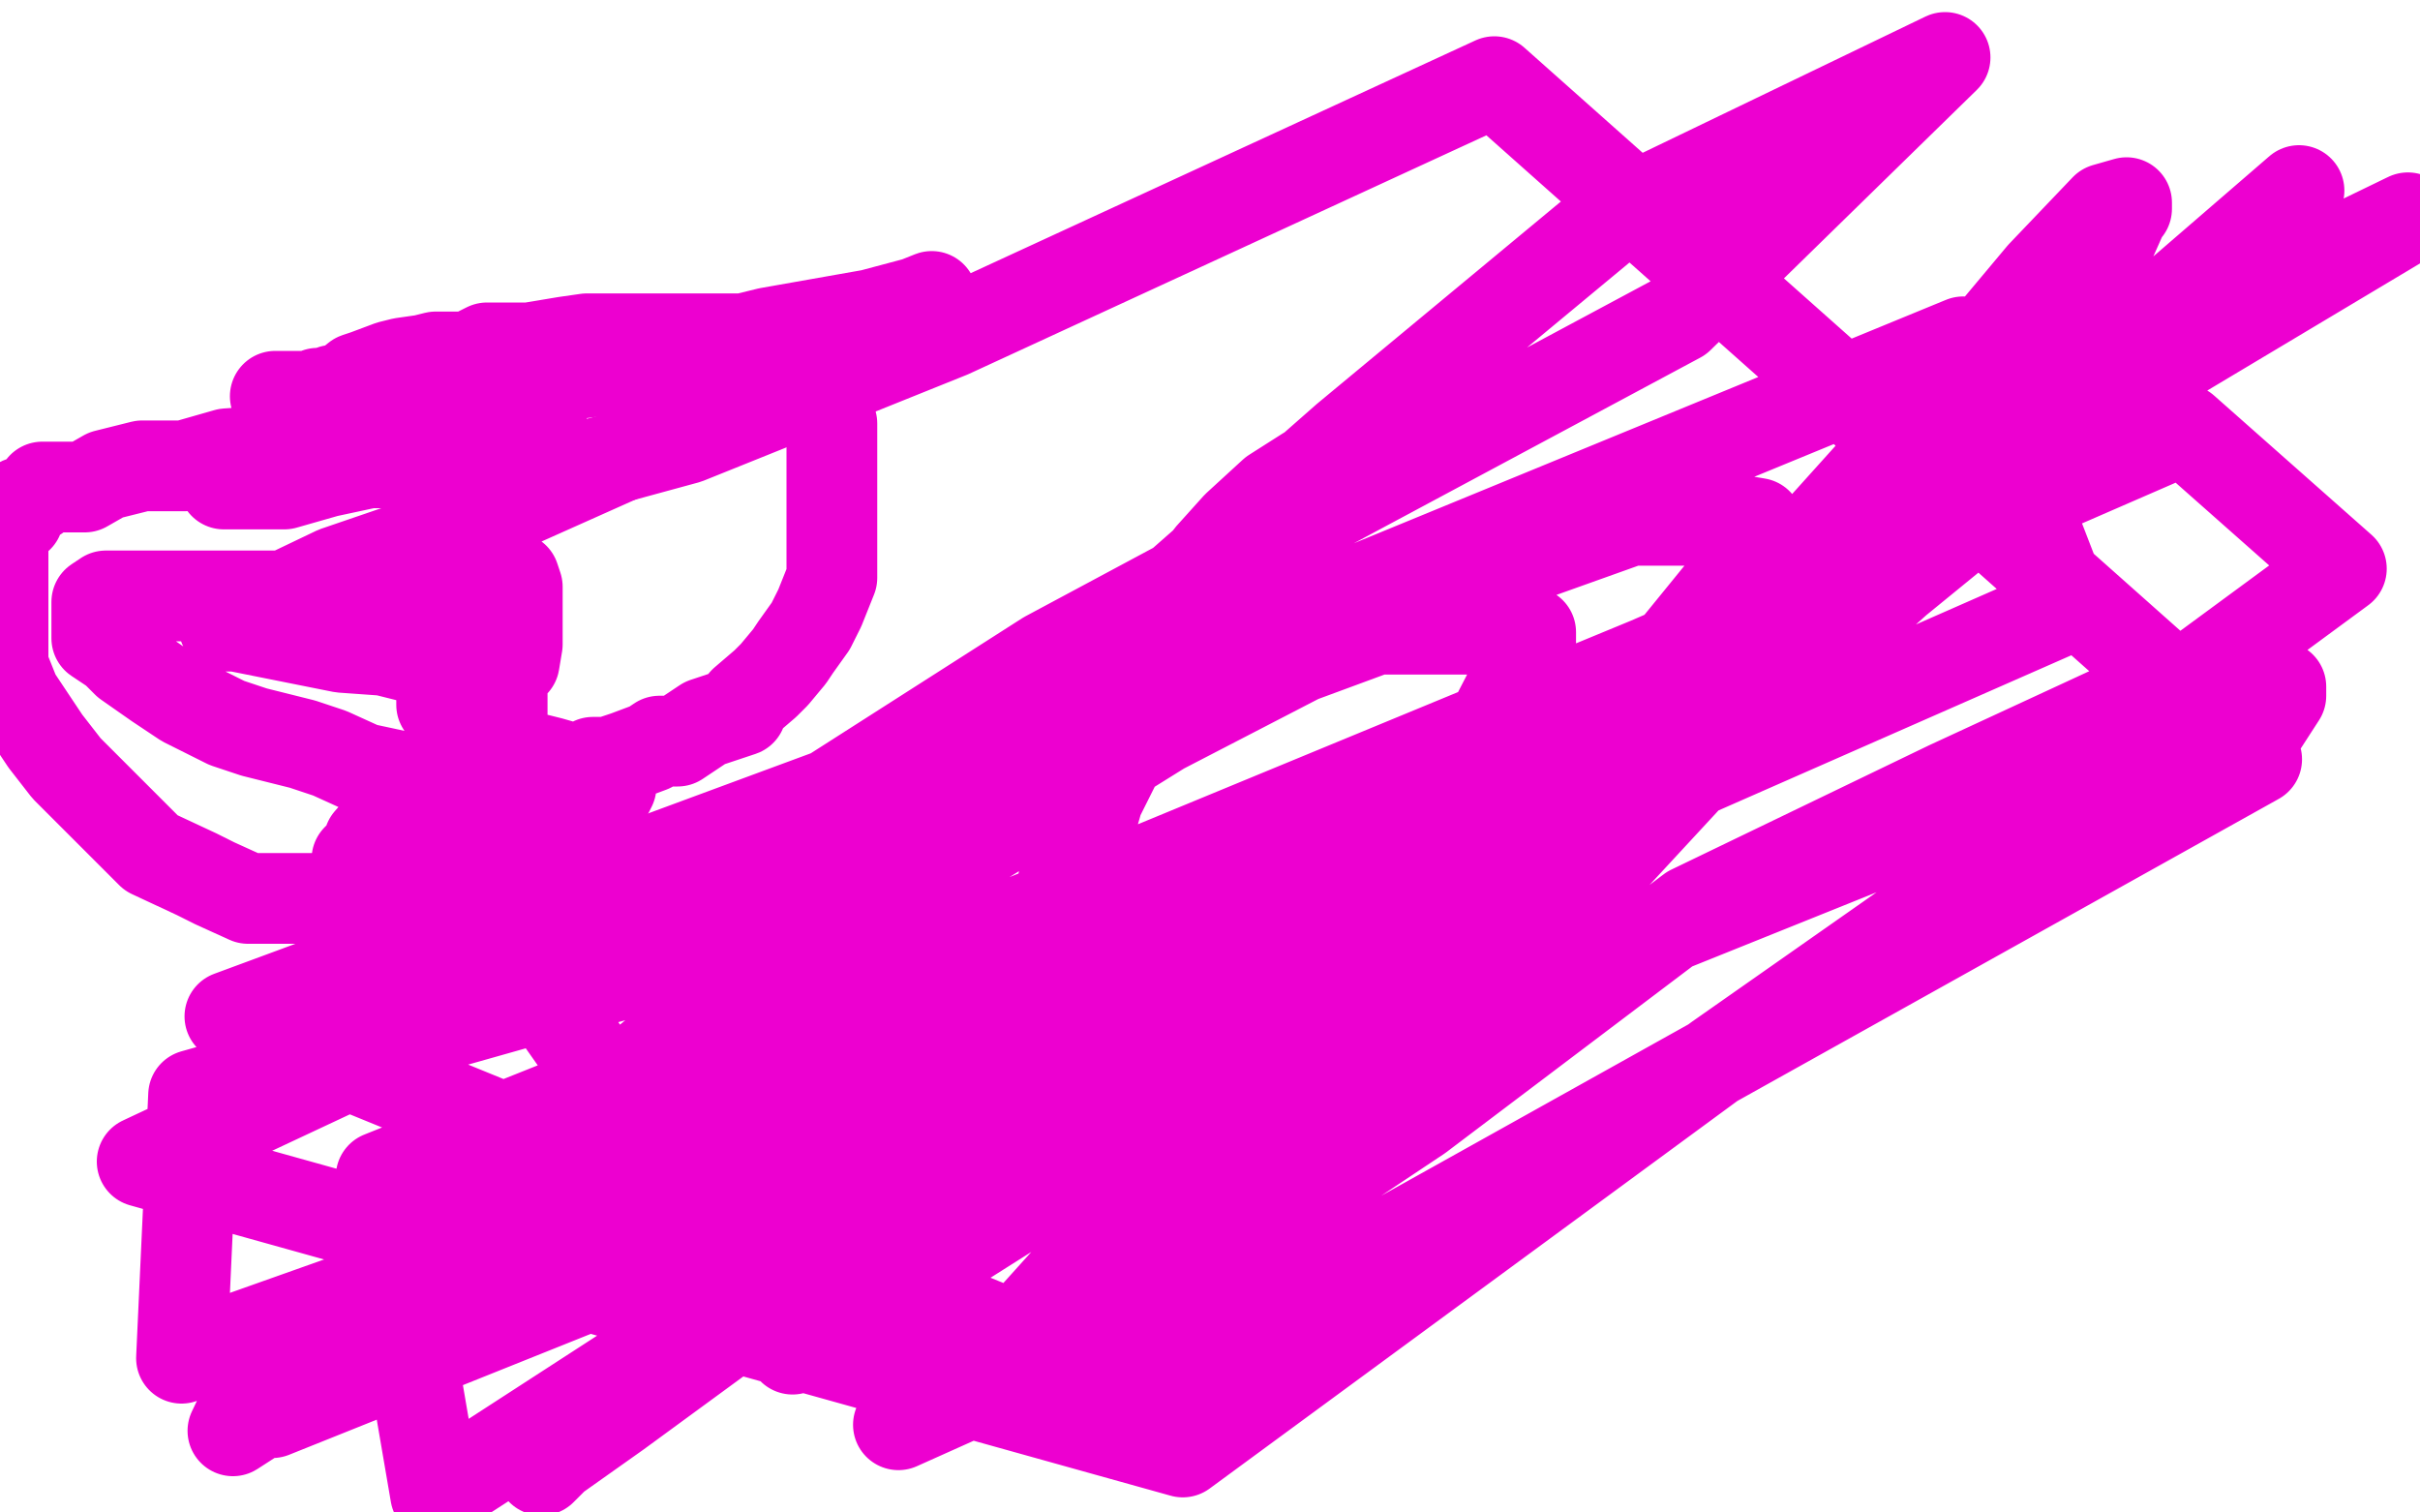
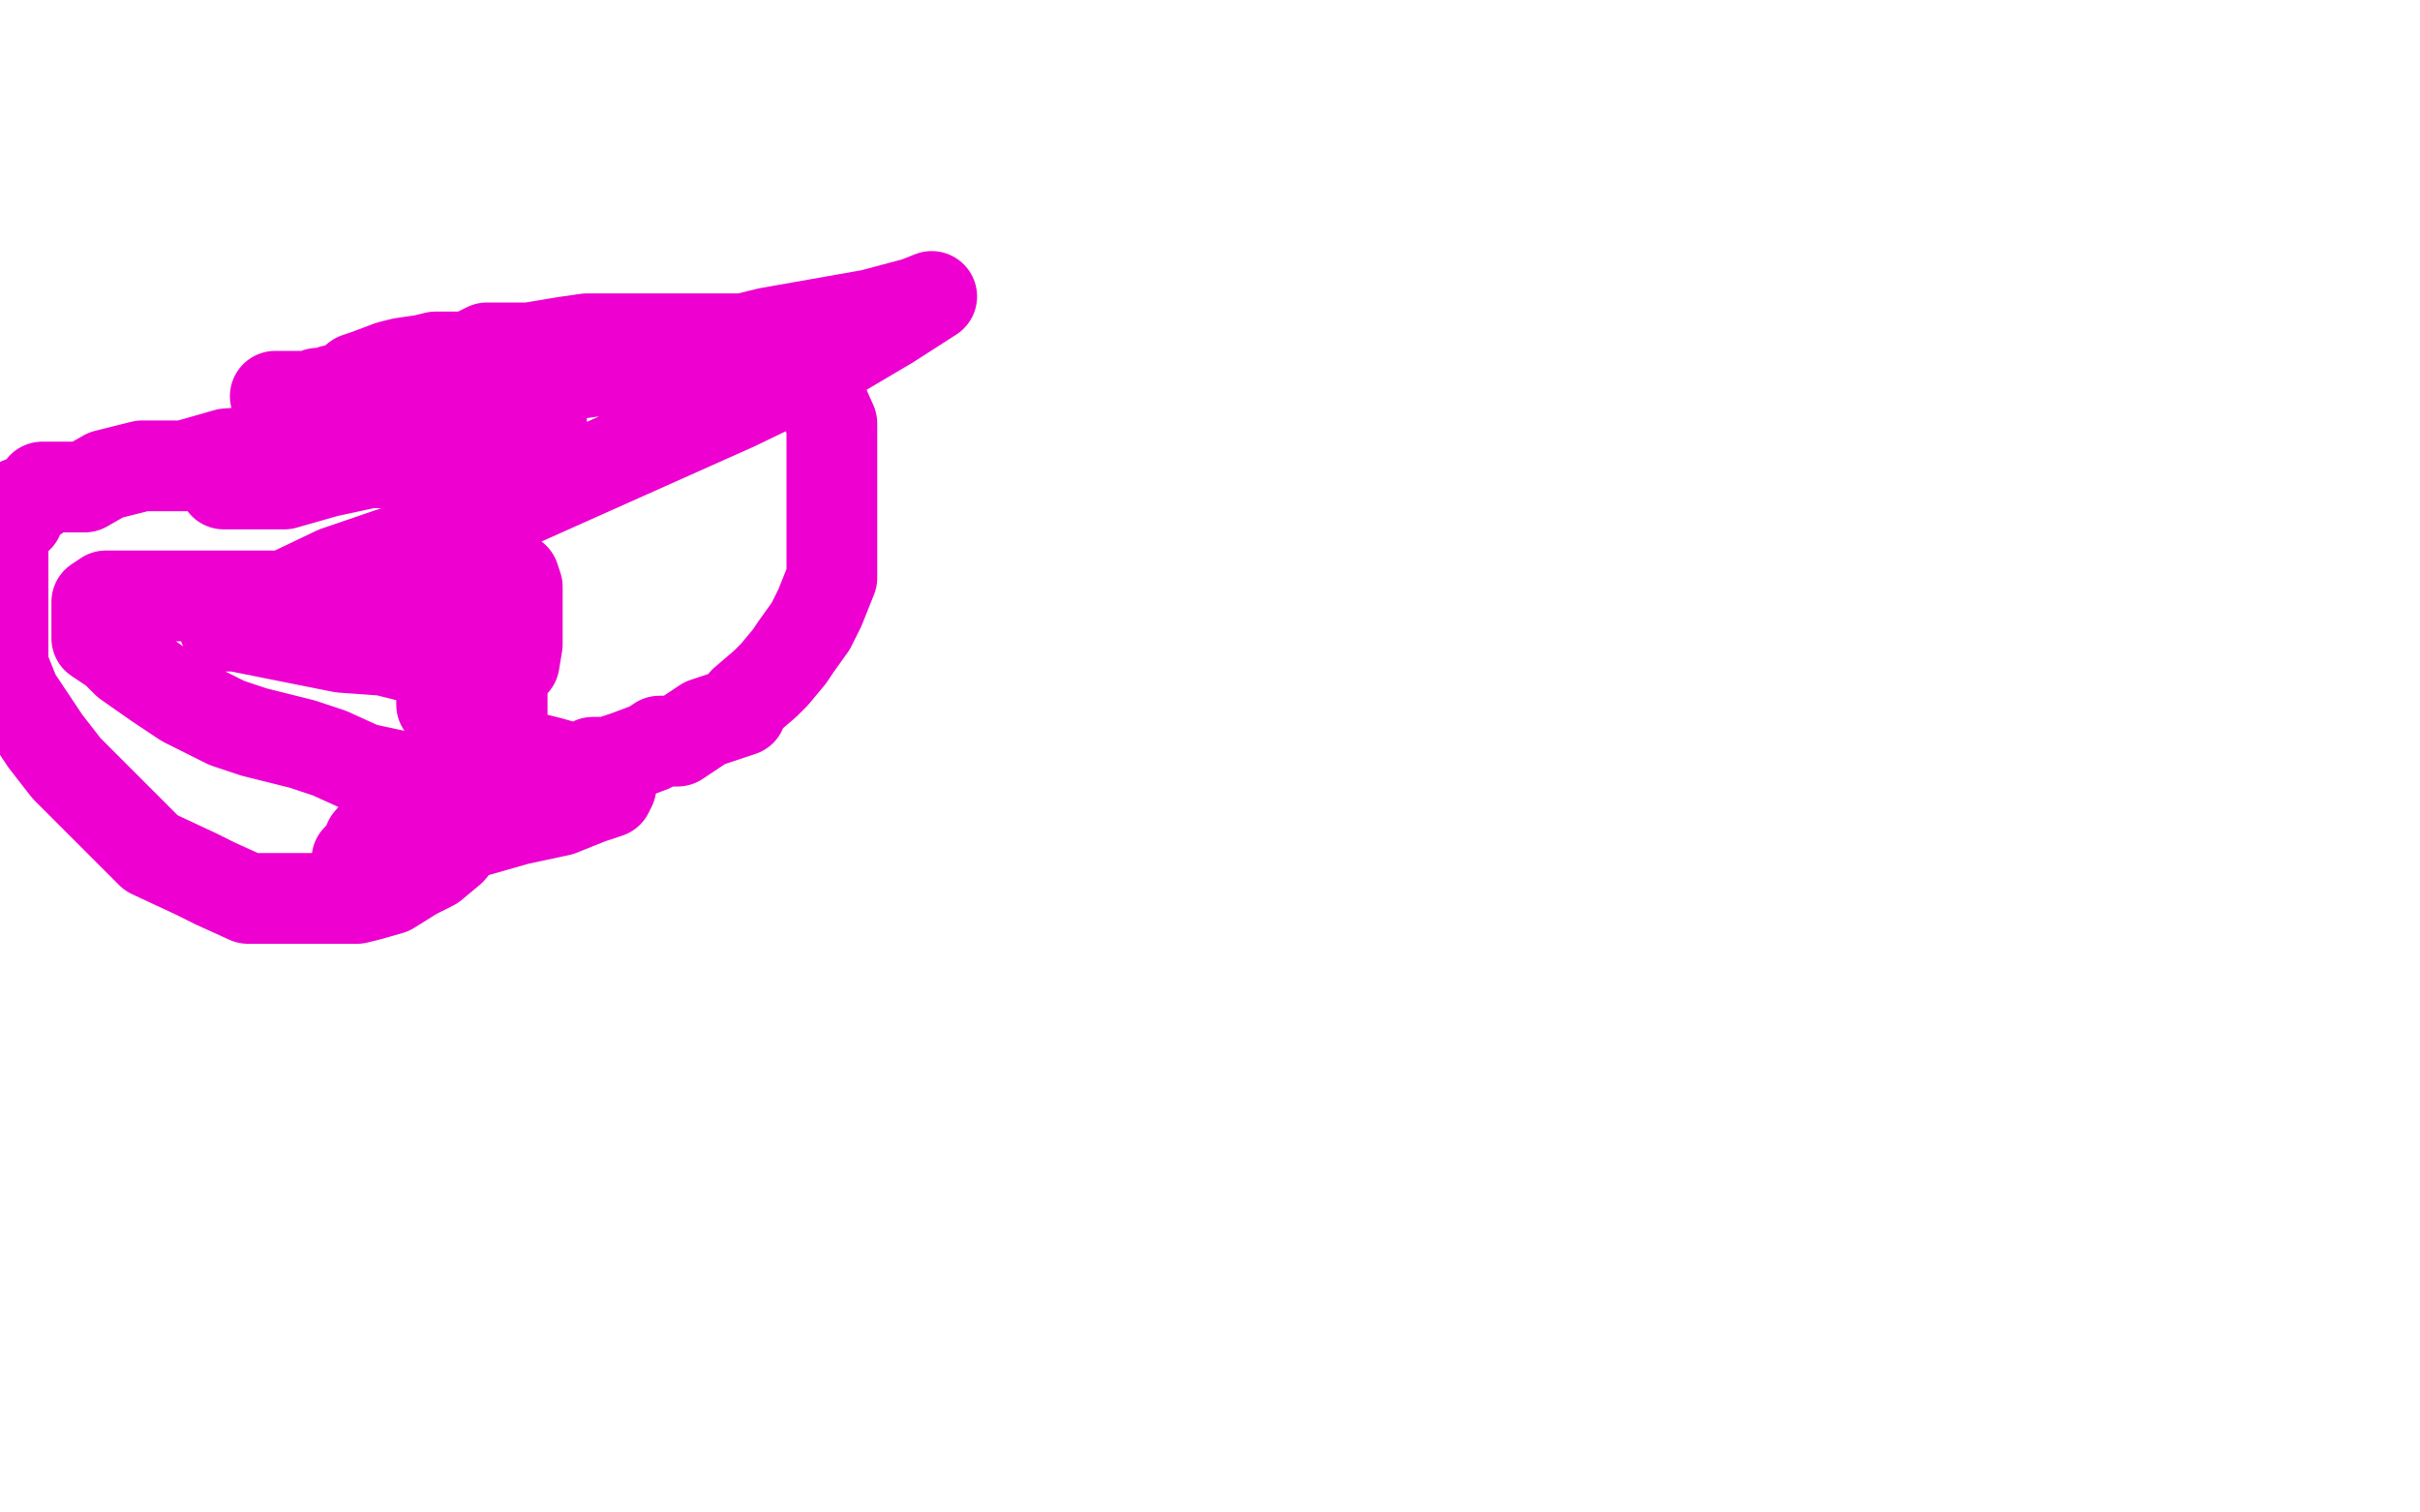
<svg xmlns="http://www.w3.org/2000/svg" width="800" height="500" version="1.1" style="stroke-antialiasing: false">
  <desc>This SVG has been created on https://colorillo.com/</desc>
-   <rect x="0" y="0" width="800" height="500" style="fill: rgb(255,255,255); stroke-width:0" />
  <polyline points="252,300 252,305 252,305 252,325 252,325 252,350 252,350 252,378 252,378 252,409 252,409 252,434 252,434 252,452 252,452 252,474 252,474 250,487 250,487 247,495 247,495 247,493 309,361 333,323 365,275 393,233 422,198 448,165 463,147 476,134 482,127 484,125 484,129 484,141 484,156 484,179 484,211 467,254 447,294 424,338 409,371 391,401 382,414 378,423 378,424 377,419 377,409 386,394 393,382 395,376 399,364 401,358 401,357" style="fill: none; stroke: #ffffff; stroke-width: 30; stroke-linejoin: round; stroke-linecap: round; stroke-antialiasing: false; stroke-antialias: 0; opacity: 1.0" />
  <polyline points="91,131 92,131 92,131 95,131 95,131 96,131 96,131 99,131 99,131 101,131 101,131 104,131 104,131 105,130 105,130 108,130 108,130 110,129 110,129 113,129 113,129 118,125 118,125 121,124 129,121 133,120 140,119 144,118 150,118 155,118 161,115 168,115 175,115 187,113 194,112 204,112 213,112 226,112 232,112 237,112 246,112 251,113 257,115 260,118 264,120 269,125 271,131 275,140 275,150 275,157 275,169 275,179 275,185 275,191 271,201 268,207 263,214 261,217 256,223 253,226 246,232 245,235 239,237 233,239 224,245 218,245 215,247 207,250 201,252 196,252 193,255 192,255 186,255 184,256 180,257 177,257 172,257 163,257 158,257 148,257 139,257 134,257 120,254 109,249 100,246 84,242 75,239 61,232 52,226 42,219 38,215 32,211 32,209 32,206 32,205 32,202 32,200 32,199 35,197 42,197 56,197 91,197 108,199 122,203 133,205 142,209 148,212 151,212 153,214 155,214 157,216 163,220 166,222 166,225 166,230 166,233 166,241 166,246 166,252 162,259 159,264 153,276 149,281 143,286 137,289 129,294 122,296 118,297 109,297 107,297 101,297 99,297 94,297 88,297 87,297 82,297 71,292 65,289 50,282 43,275 33,265 22,254 15,245 5,230 1,220 1,213 1,202 1,194 1,183 1,181 1,175 6,171 6,168 7,166 10,165 12,164 14,161 19,161 28,161 35,157 47,154 61,154 75,150 90,149 108,147 123,143 138,143 152,140 163,136 170,136 174,136 175,136 179,136 179,139 175,146 161,149 141,153 122,153 108,156 94,160 84,160 79,160 77,160 75,160 74,160 74,158 75,155 80,153 96,149 114,143 135,136 173,126 209,121 254,110 288,104 303,100 308,98 294,107 272,120 243,134 196,155 149,176 111,189 88,200 77,207 74,207 78,207 98,211 113,214 127,215 139,218 150,221 156,224 159,229 159,230 158,234 155,239 150,247 142,256 137,262 129,270 122,278 121,281 118,284 119,284 127,284 139,278 157,275 171,271 185,268 195,264 201,262 202,260 196,256 182,252 166,248 152,239 146,233 146,228 146,223 146,214 147,208 154,200 160,195 165,194 170,191 171,194 171,199 171,204 171,213 170,219 163,225 146,231" style="fill: none; stroke: #ed00d0; stroke-width: 30; stroke-linejoin: round; stroke-linecap: round; stroke-antialiasing: false; stroke-antialias: 0; opacity: 1.0" />
-   <polyline points="432,156 421,163 421,163 409,174 409,174 400,184 400,184 389,200 389,200 385,218 385,218 378,232 378,232 370,250 370,250 363,264 363,264 359,278 359,278 352,289 352,289 350,298 350,298 347,302 347,302 346,304 346,304 345,306 349,304 357,300 372,294 380,288 379,296 356,317 324,357 283,394 240,433 204,465 185,480 179,486 180,484 204,467 260,426 326,381 395,330 475,276 544,228 604,184 650,142 685,102 698,79 702,70 703,69 703,67 696,69 675,91 639,134 594,184 537,242 480,309 423,361 370,404 343,434 331,449 329,451 334,444 356,427 382,403 429,364 481,326 530,287 617,193 652,153 677,124 685,112 687,110 671,123 631,158 578,204 518,254 458,303 416,333 388,351 379,358 377,360 386,361 401,355 426,333 475,296 538,249 607,201 687,140 754,87 760,63 672,139 584,222 334,322 184,404 77,473 87,452 178,381 266,307 354,225 445,145 533,72 643,19 555,105 346,217 177,325 262,446 539,271 627,192 714,121 796,72 763,88 600,198 392,285 241,367 90,467 342,366 490,246 506,215 506,212 506,209 493,208 455,208 371,239 207,309 47,384 391,480 568,350 655,289 743,247 754,230 754,227 748,226 711,229 644,260 559,301 469,369 382,427 297,471 326,458 413,396 503,326 687,252 774,188 722,142 545,219 344,302 126,389 144,494 320,380 406,321 495,268 542,229 577,186 581,179 581,173 575,172 539,172 469,197 384,241 294,297 64,362 60,449 308,361 492,285 683,201 649,113 379,224 76,336 375,458 746,251 494,27 314,110 227,145 172,160 170,162" style="fill: none; stroke: #ed00d0; stroke-width: 30; stroke-linejoin: round; stroke-linecap: round; stroke-antialiasing: false; stroke-antialias: 0; opacity: 1.0" />
</svg>